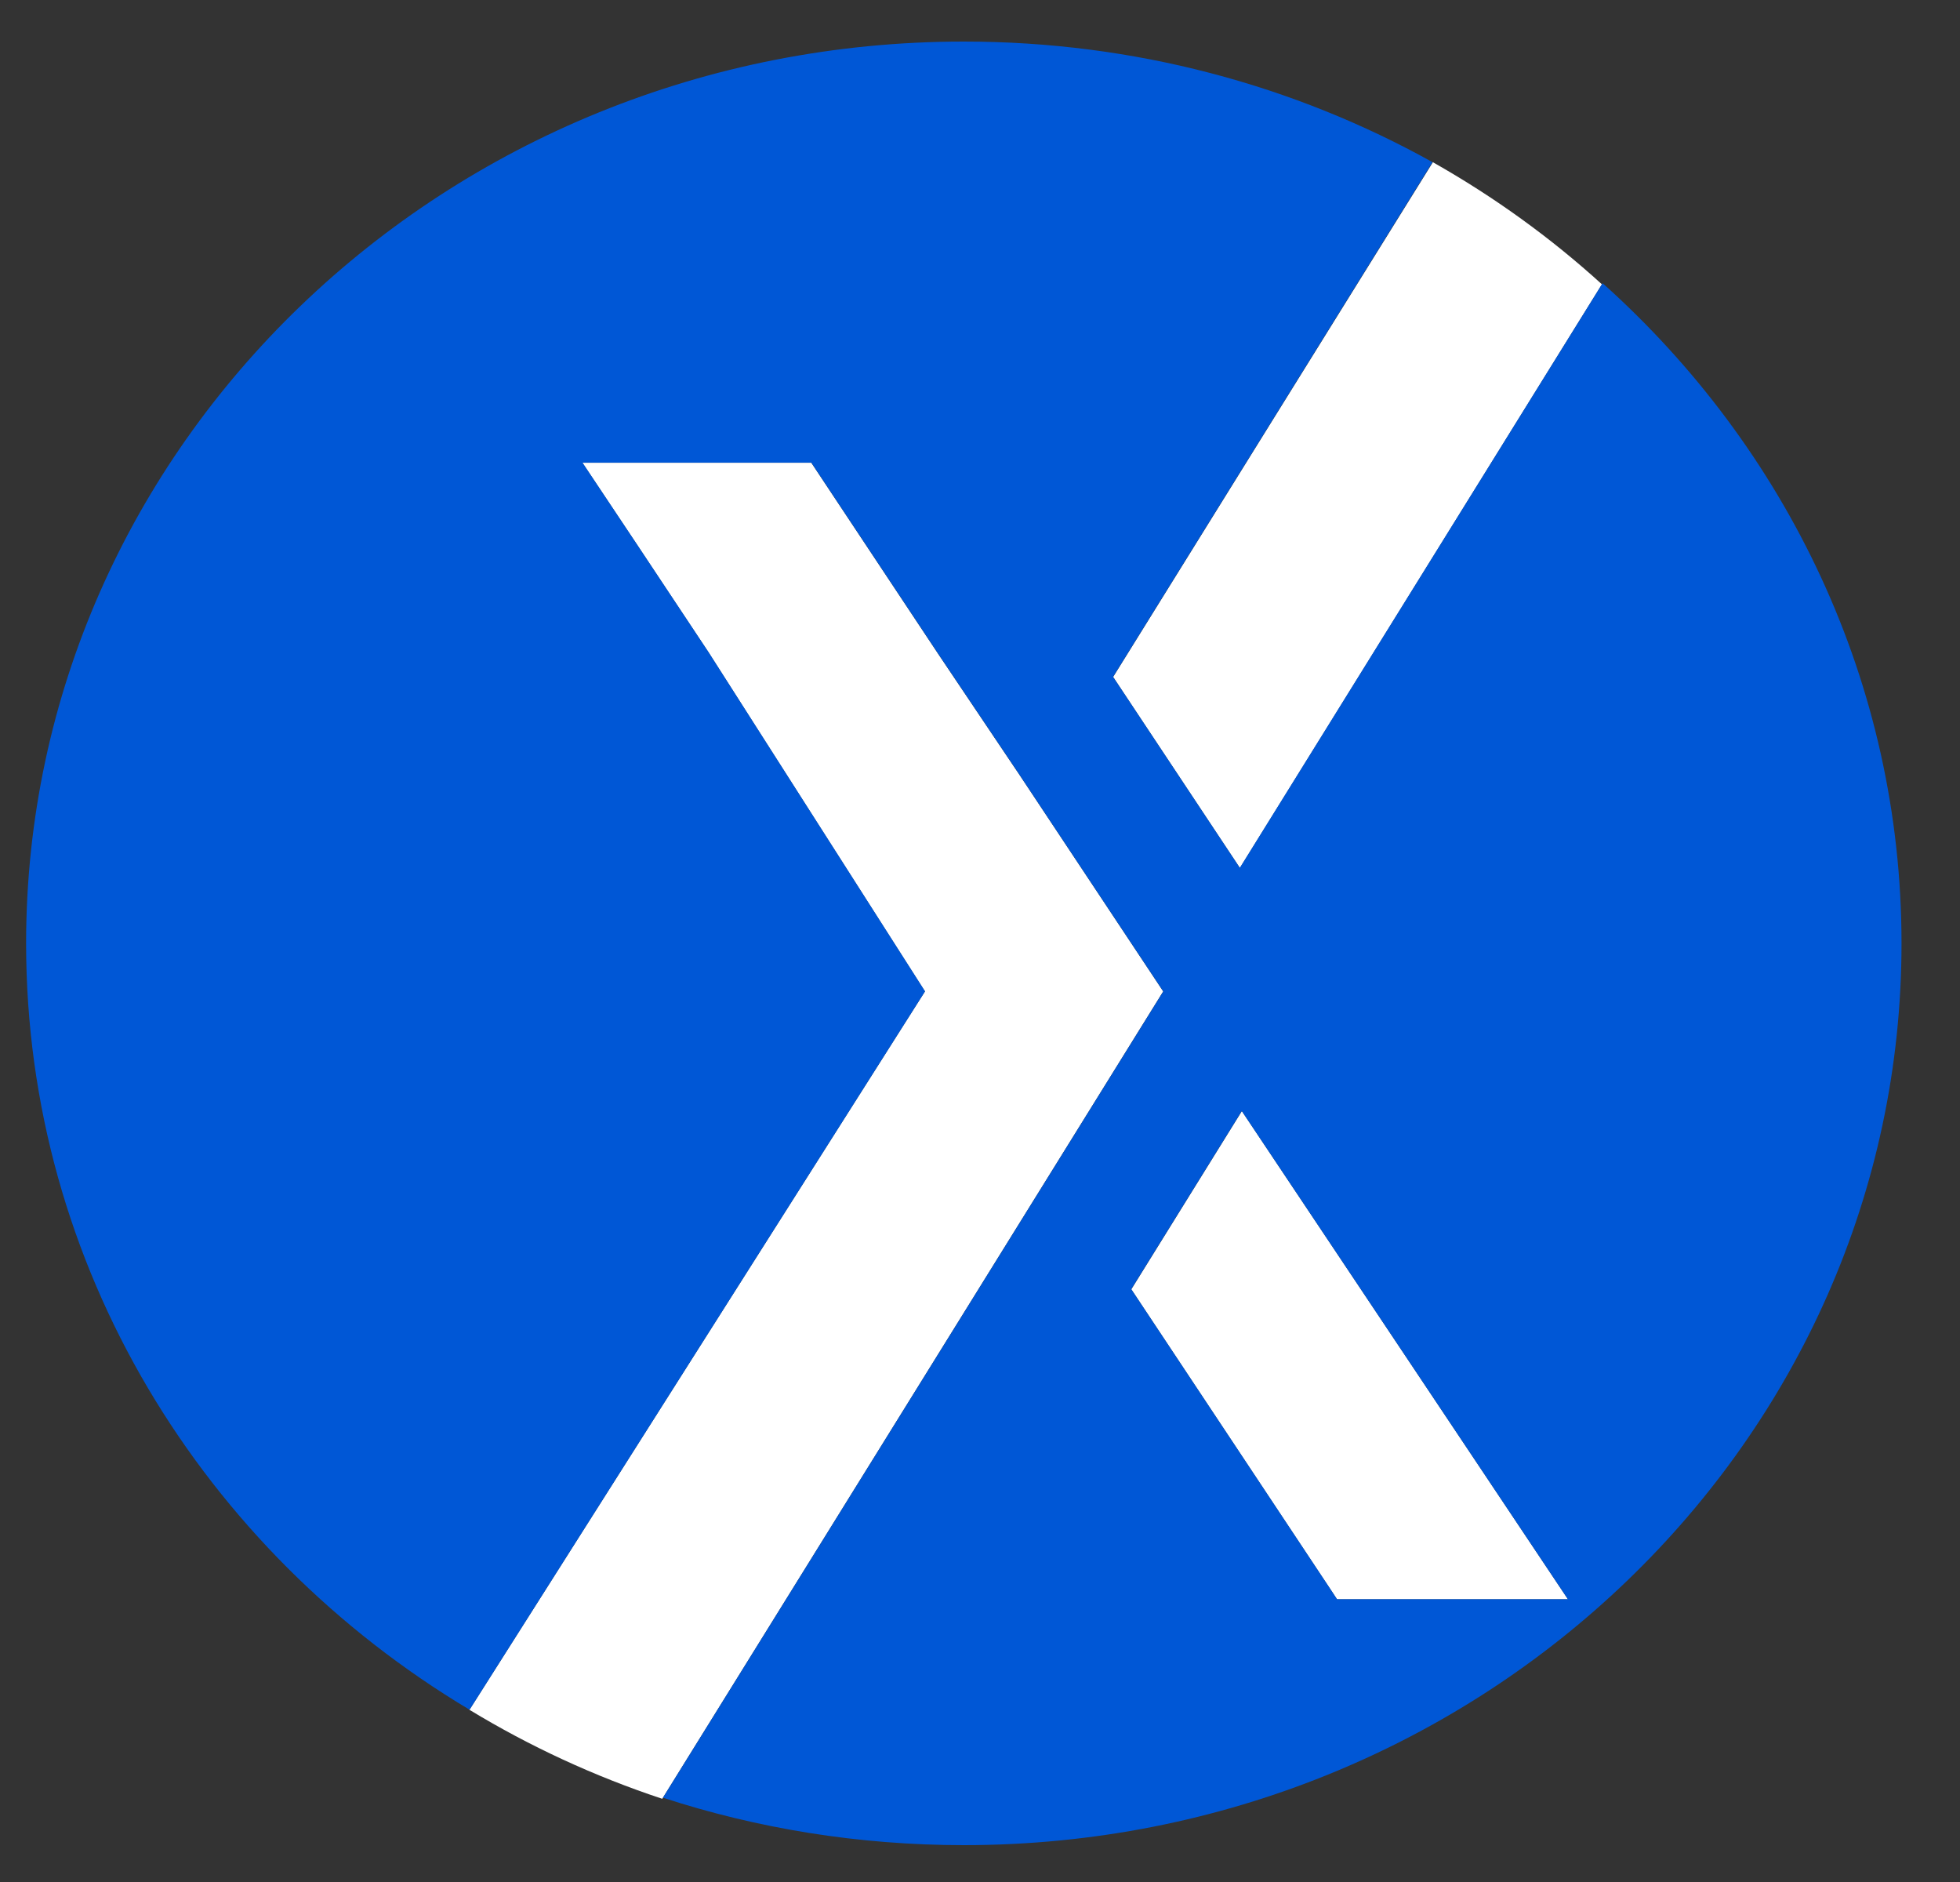
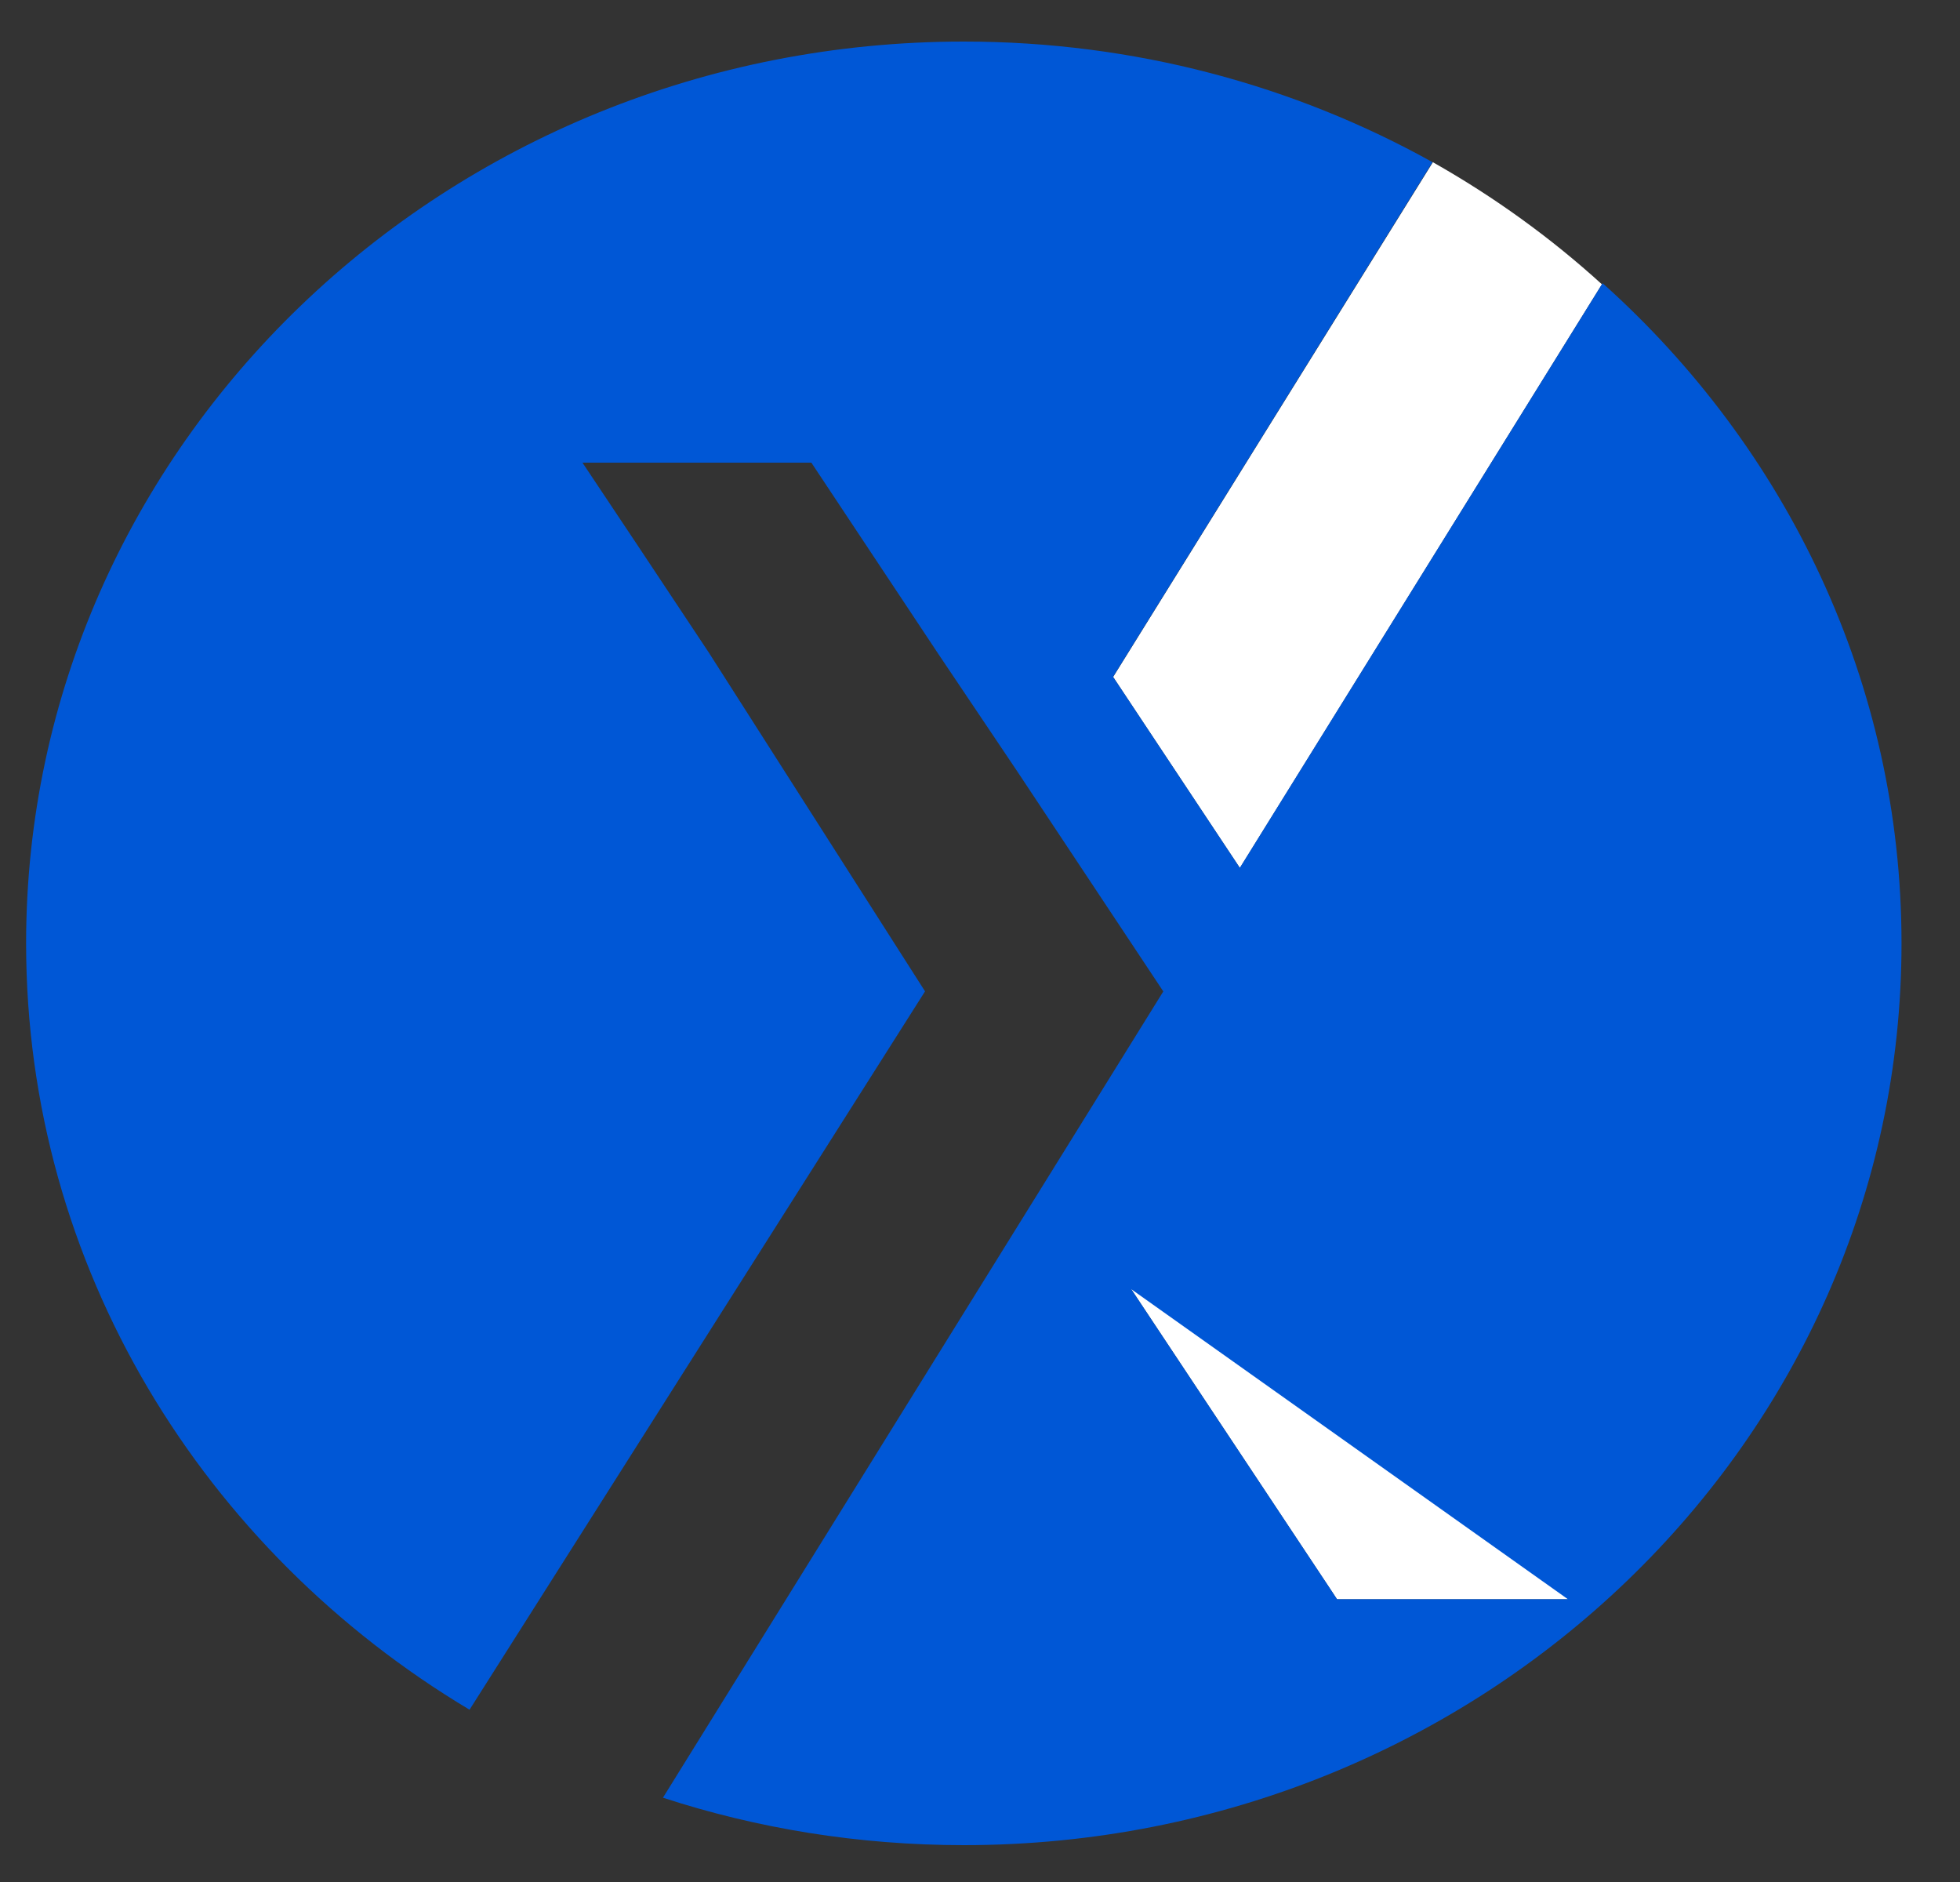
<svg xmlns="http://www.w3.org/2000/svg" width="25" height="24" viewBox="0 0 25 24" fill="none">
  <rect x="0" y="0" width="25" height="24" fill="#333333" stroke="none" />
  <path d="M14.43 16.442L16.982 20.286L17.054 20.395H20L15.84 14.169L14.43 16.442Z" fill="white" />
-   <path d="M12.975 9.839L11.974 8.35L10.348 5.901H7.429L7.433 5.908L8.138 6.965L9.038 8.32L11.798 12.643L5.988 21.804C5.988 21.804 5.984 21.801 5.981 21.799C5.981 21.799 5.981 21.799 5.981 21.8C5.985 21.802 5.987 21.805 5.991 21.806C6.756 22.27 7.578 22.651 8.447 22.939L14.837 12.643L12.975 9.838V9.839Z" fill="white" />
  <path d="M18.277 2.068C18.271 2.075 14.198 8.633 14.198 8.633L15.815 11.069L20.433 3.626C19.78 3.032 19.056 2.509 18.277 2.069V2.068Z" fill="white" />
-   <path d="M20.441 3.612L15.814 11.067L14.197 8.631L18.272 2.068C16.514 1.09 14.472 0.53 12.294 0.53C5.688 0.53 0.333 5.679 0.333 12.03C0.333 16.156 2.594 19.774 5.989 21.803L11.799 12.642L9.039 8.319L8.139 6.964L7.434 5.907L7.43 5.9H10.349L11.975 8.349L12.976 9.838L14.838 12.643L8.456 22.925C9.66 23.318 10.952 23.53 12.294 23.53C18.899 23.53 24.254 18.381 24.254 12.03C24.254 8.706 22.787 5.712 20.442 3.612H20.441ZM17.054 20.394L16.982 20.284L14.429 16.44L15.839 14.168L19.999 20.394H17.053H17.054Z" fill="#0057D6" />
+   <path d="M20.441 3.612L15.814 11.067L14.197 8.631L18.272 2.068C16.514 1.09 14.472 0.53 12.294 0.53C5.688 0.53 0.333 5.679 0.333 12.03C0.333 16.156 2.594 19.774 5.989 21.803L11.799 12.642L9.039 8.319L8.139 6.964L7.434 5.907L7.43 5.9H10.349L11.975 8.349L12.976 9.838L14.838 12.643L8.456 22.925C9.66 23.318 10.952 23.53 12.294 23.53C18.899 23.53 24.254 18.381 24.254 12.03C24.254 8.706 22.787 5.712 20.442 3.612H20.441ZM17.054 20.394L16.982 20.284L14.429 16.44L19.999 20.394H17.053H17.054Z" fill="#0057D6" />
</svg>